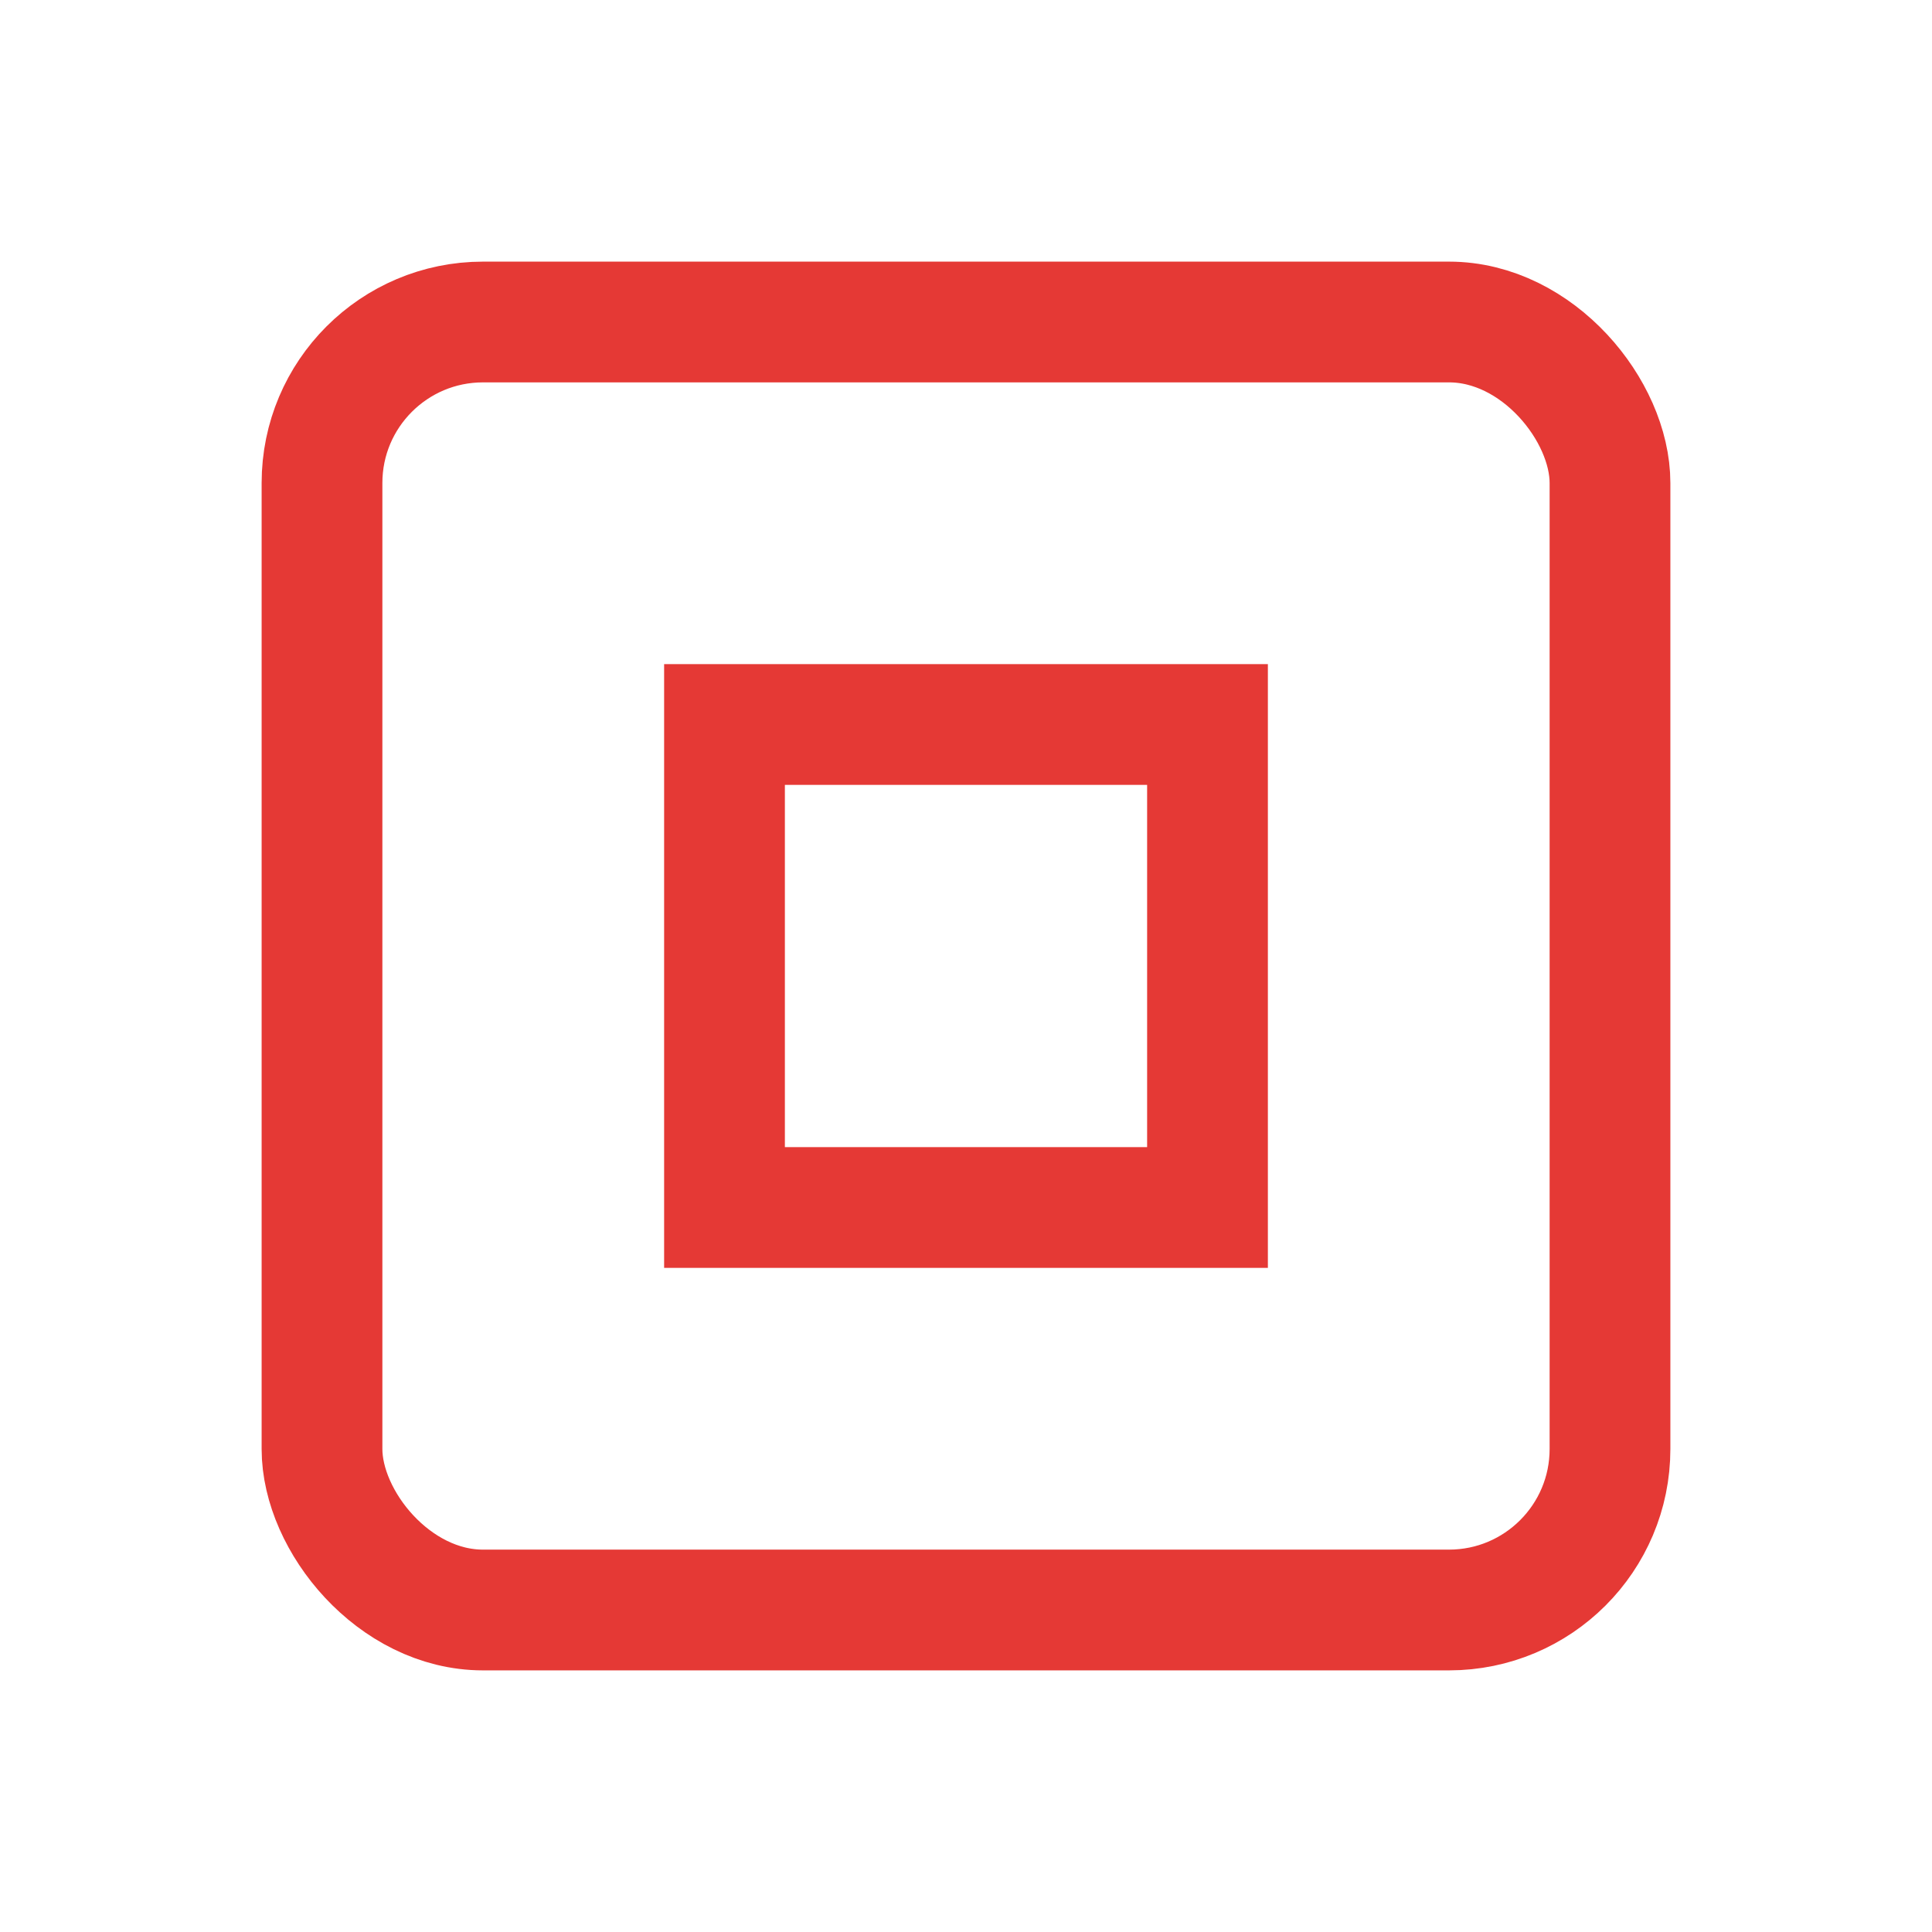
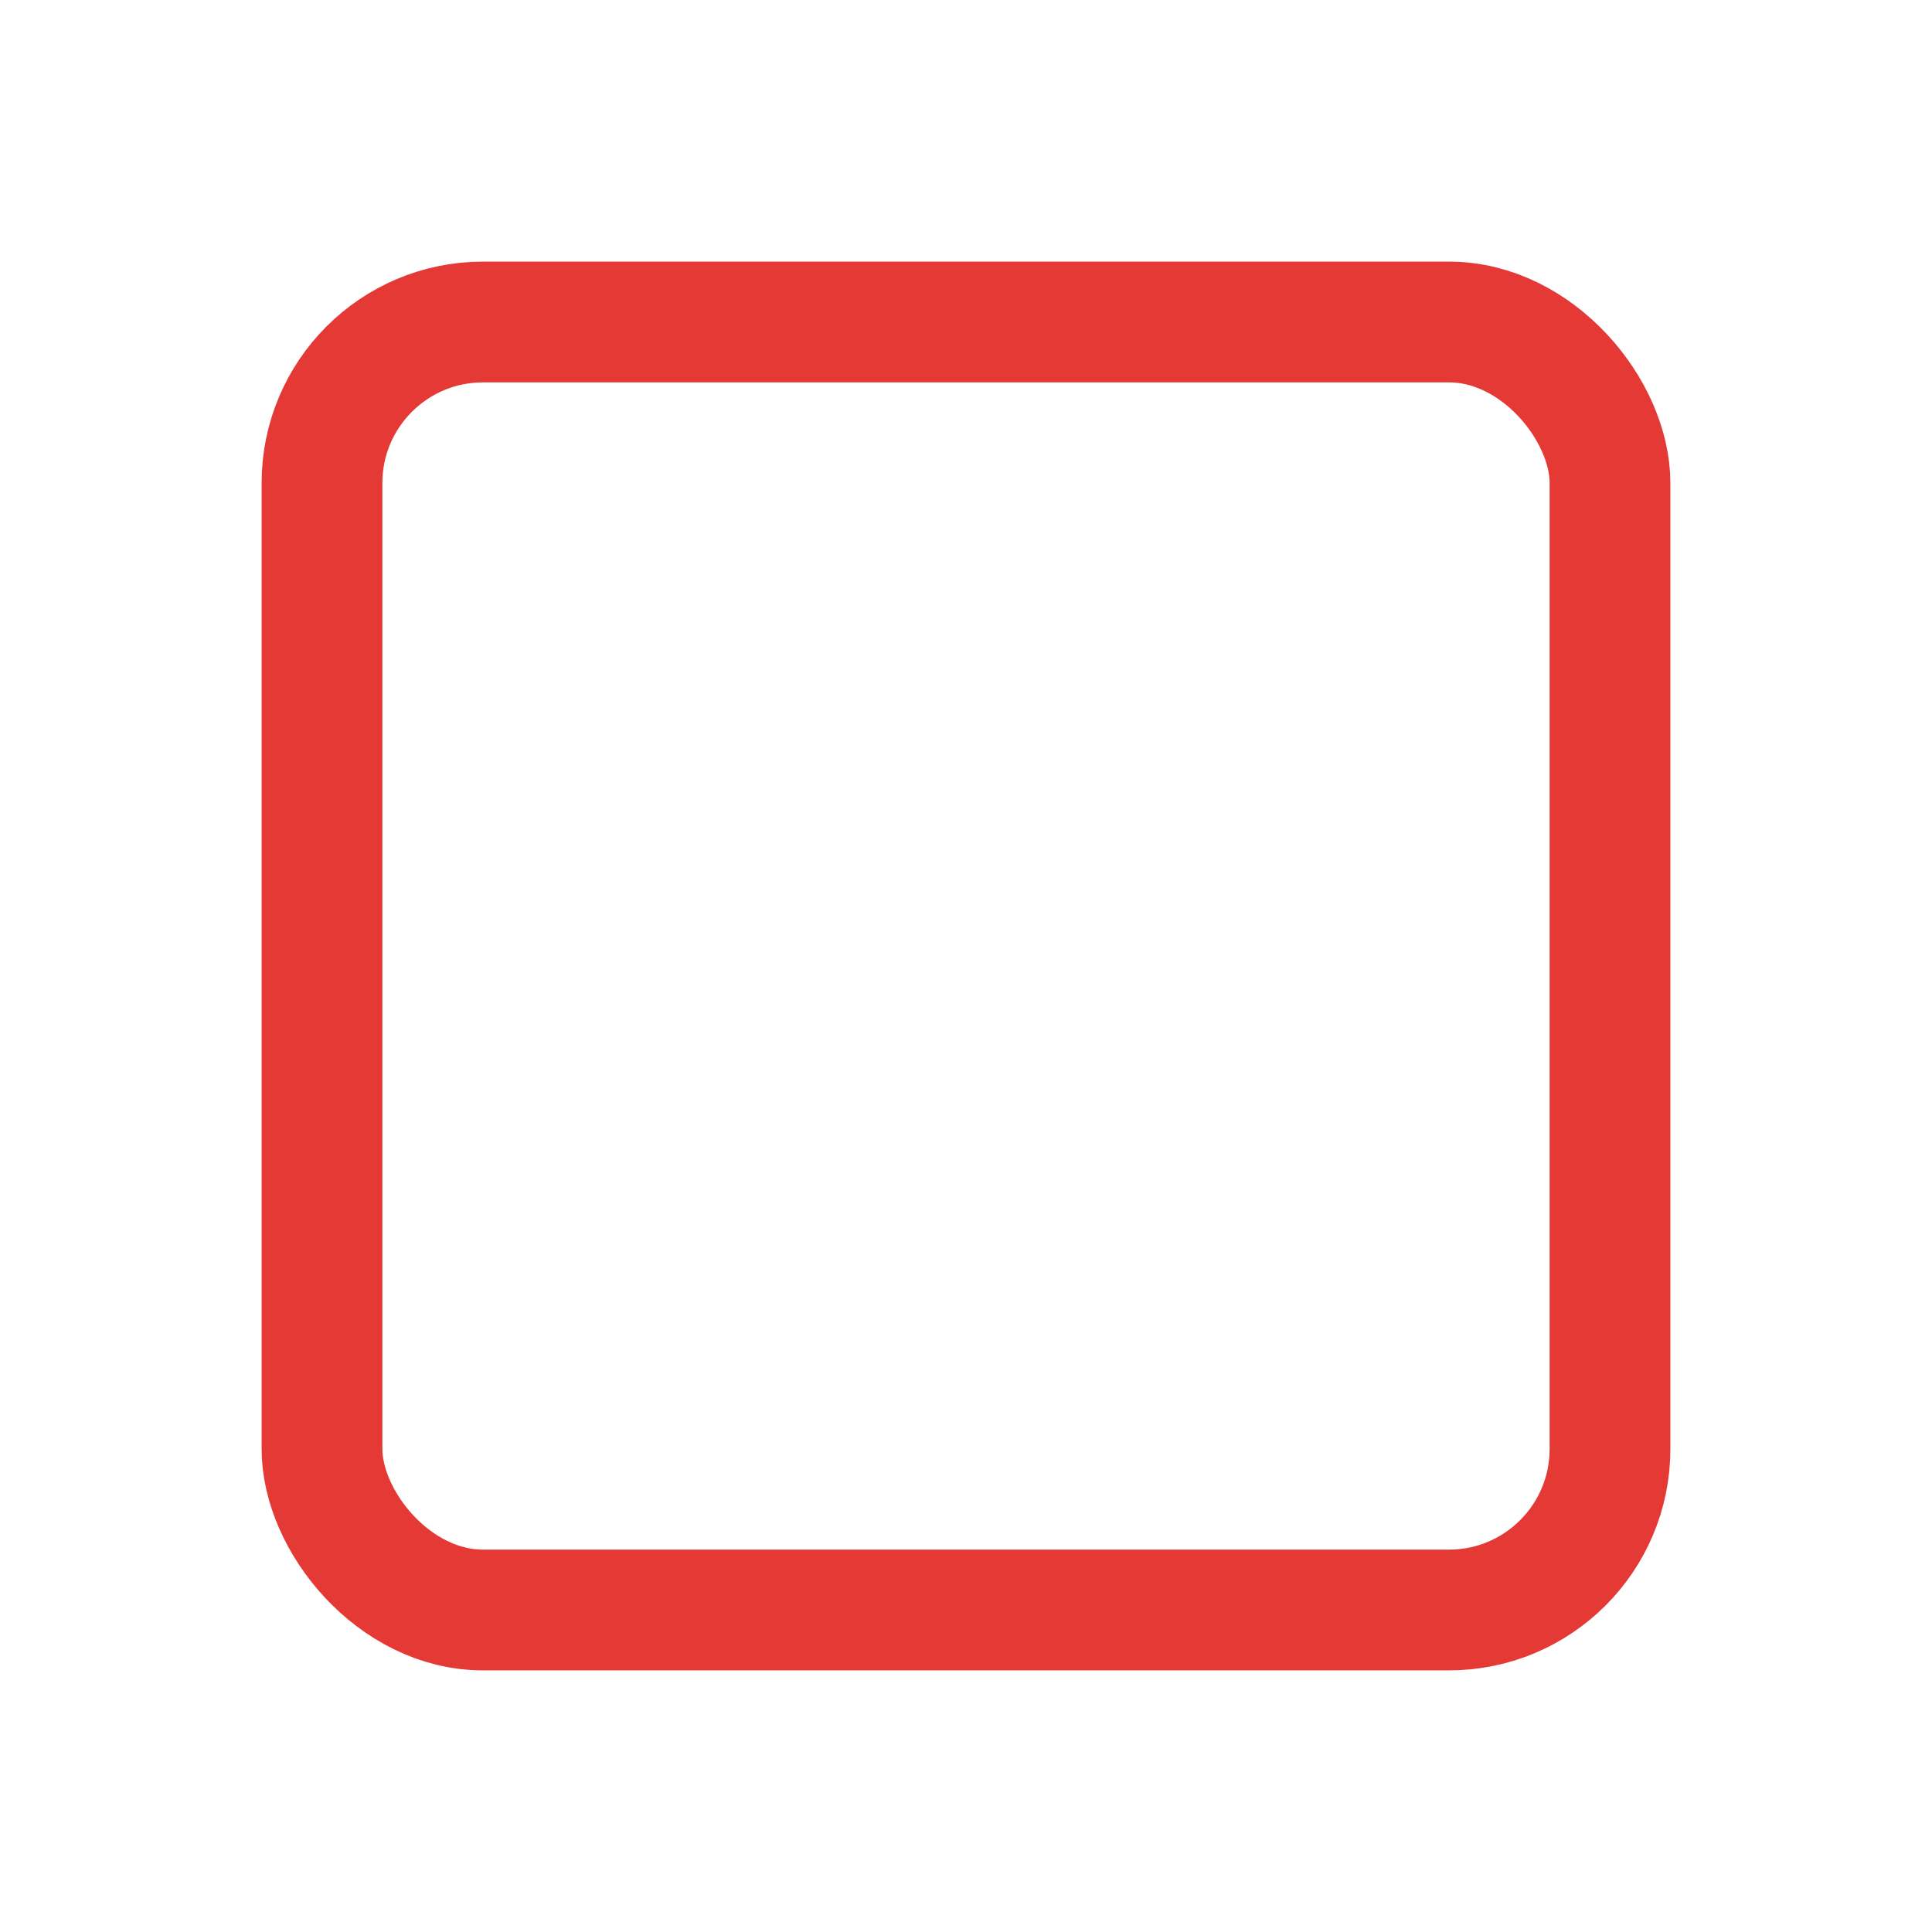
<svg xmlns="http://www.w3.org/2000/svg" width="80" height="80" viewBox="0 0 24 24" fill="none" stroke="#e53935" stroke-width="1.5">
  <rect x="4" y="4" width="16" height="16" rx="2" />
-   <path d="M9 9h6v6H9z" />
</svg>